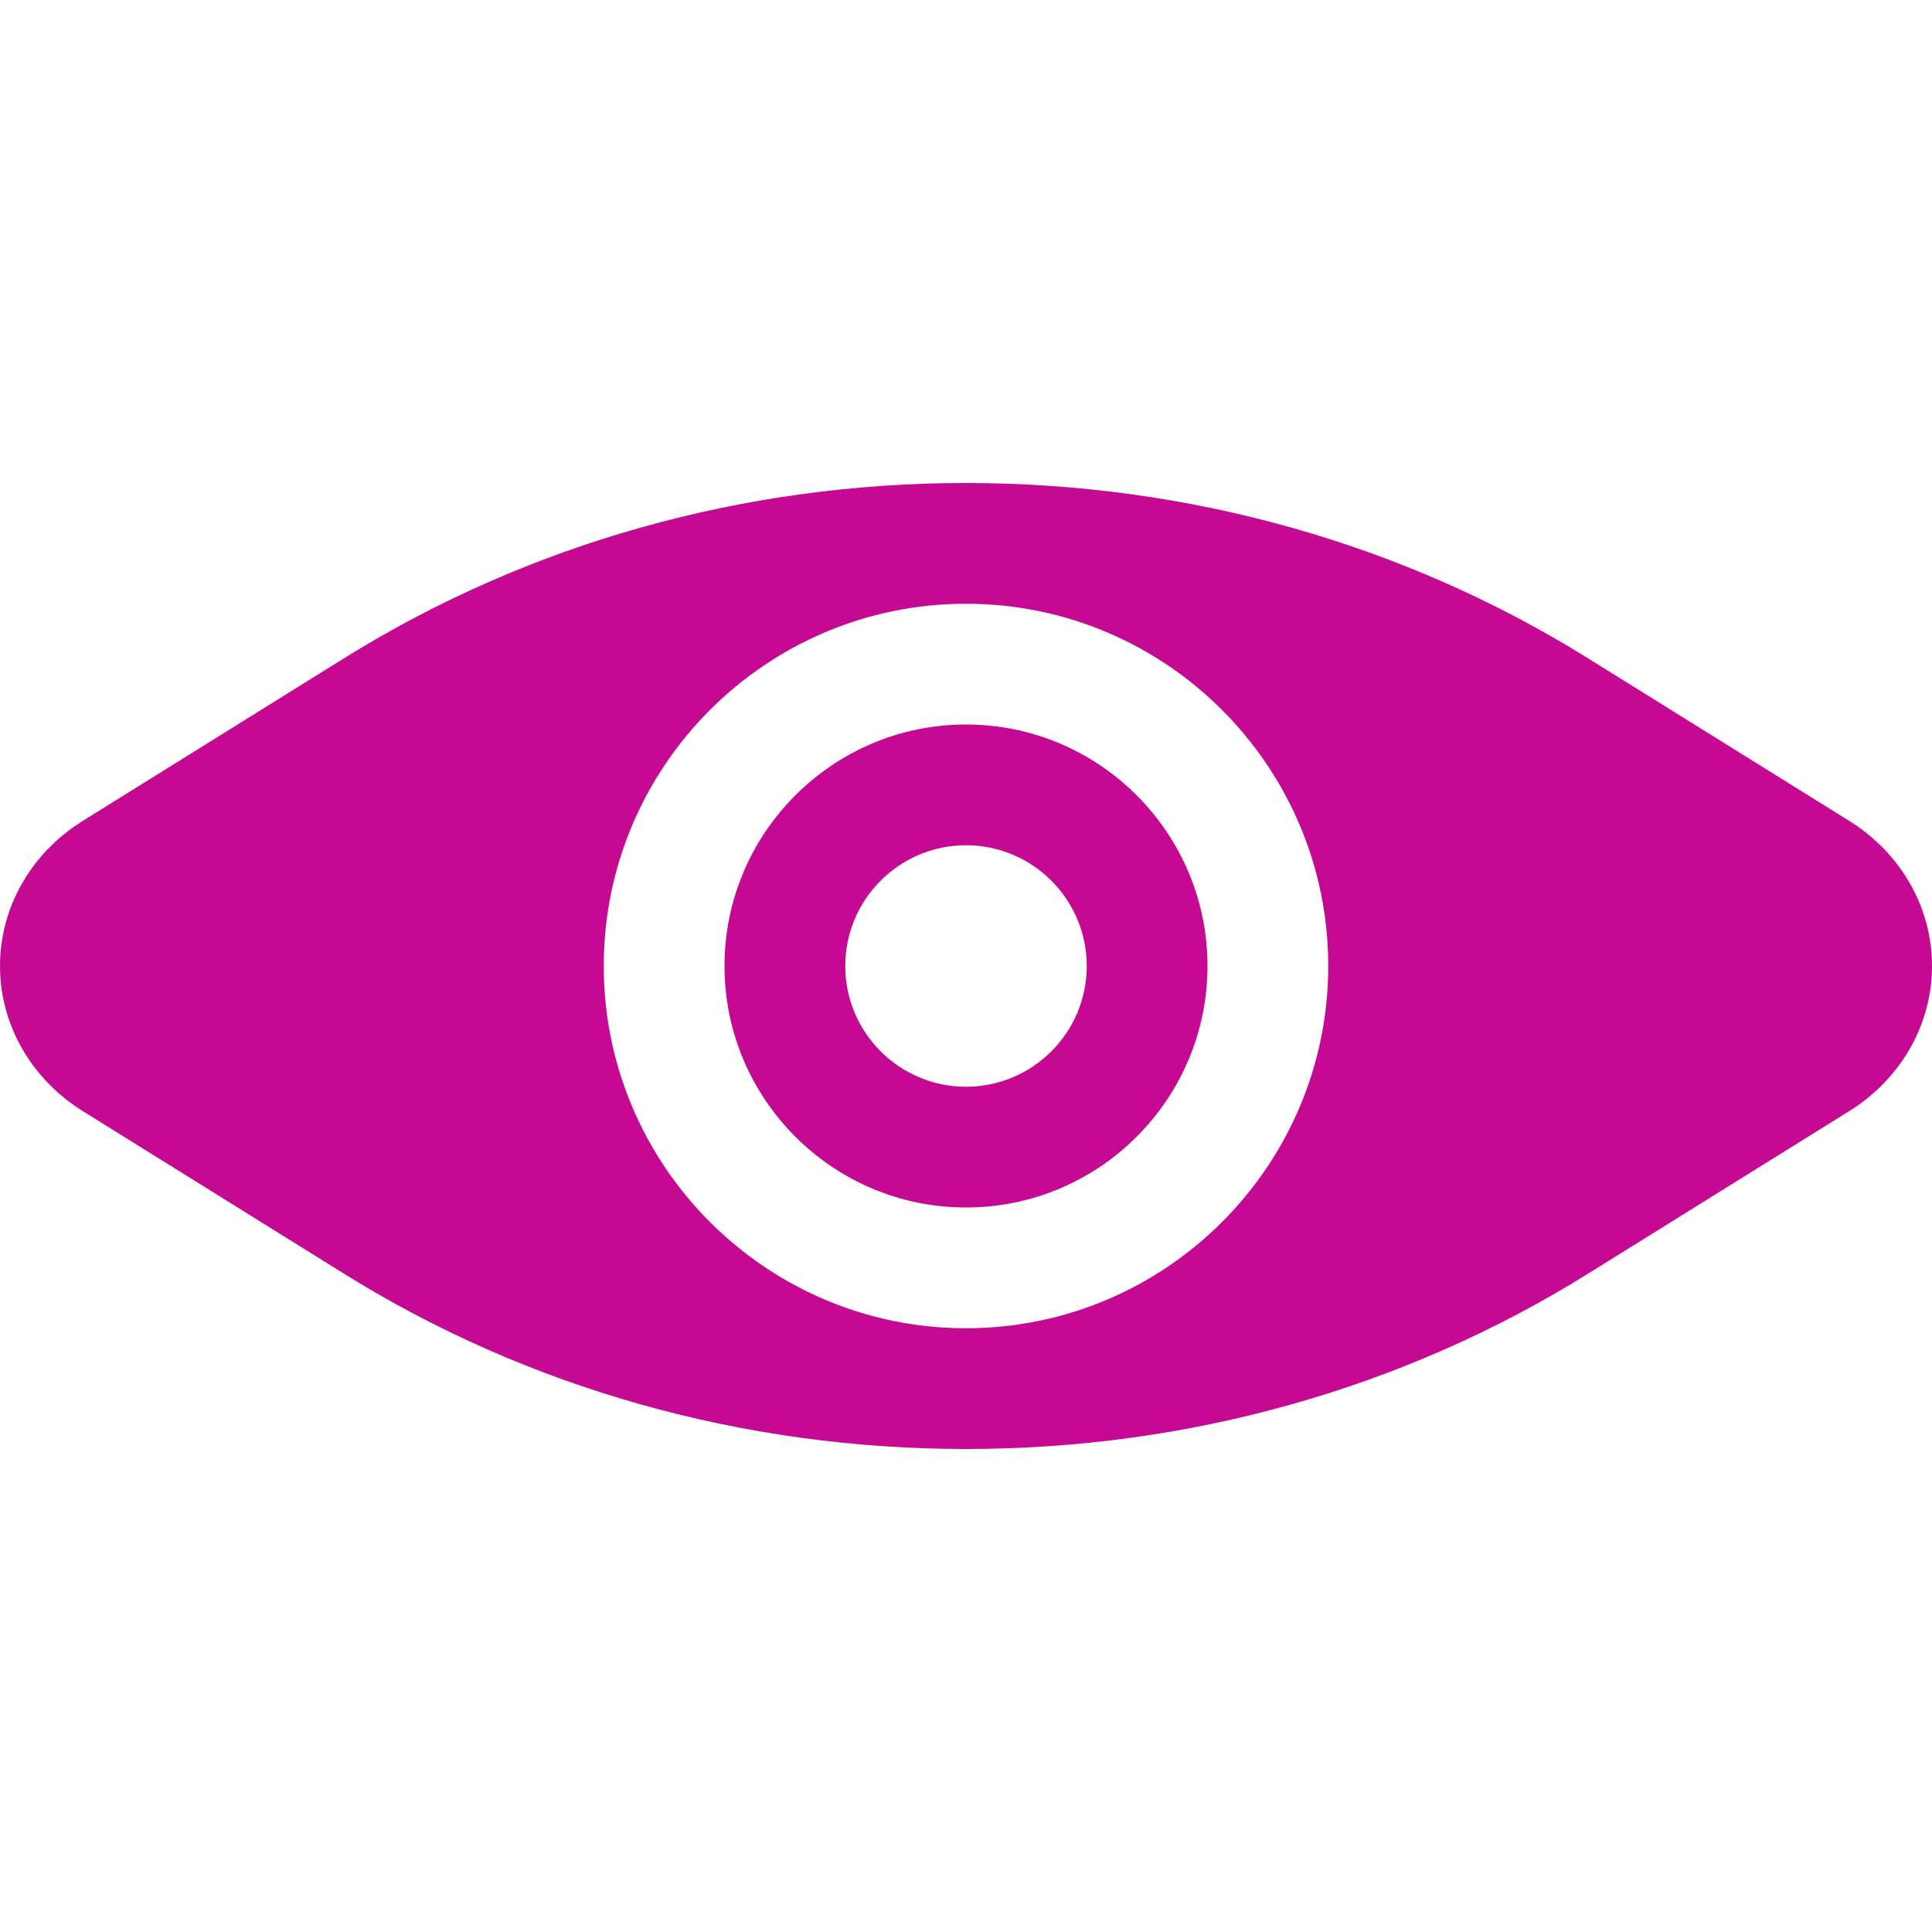
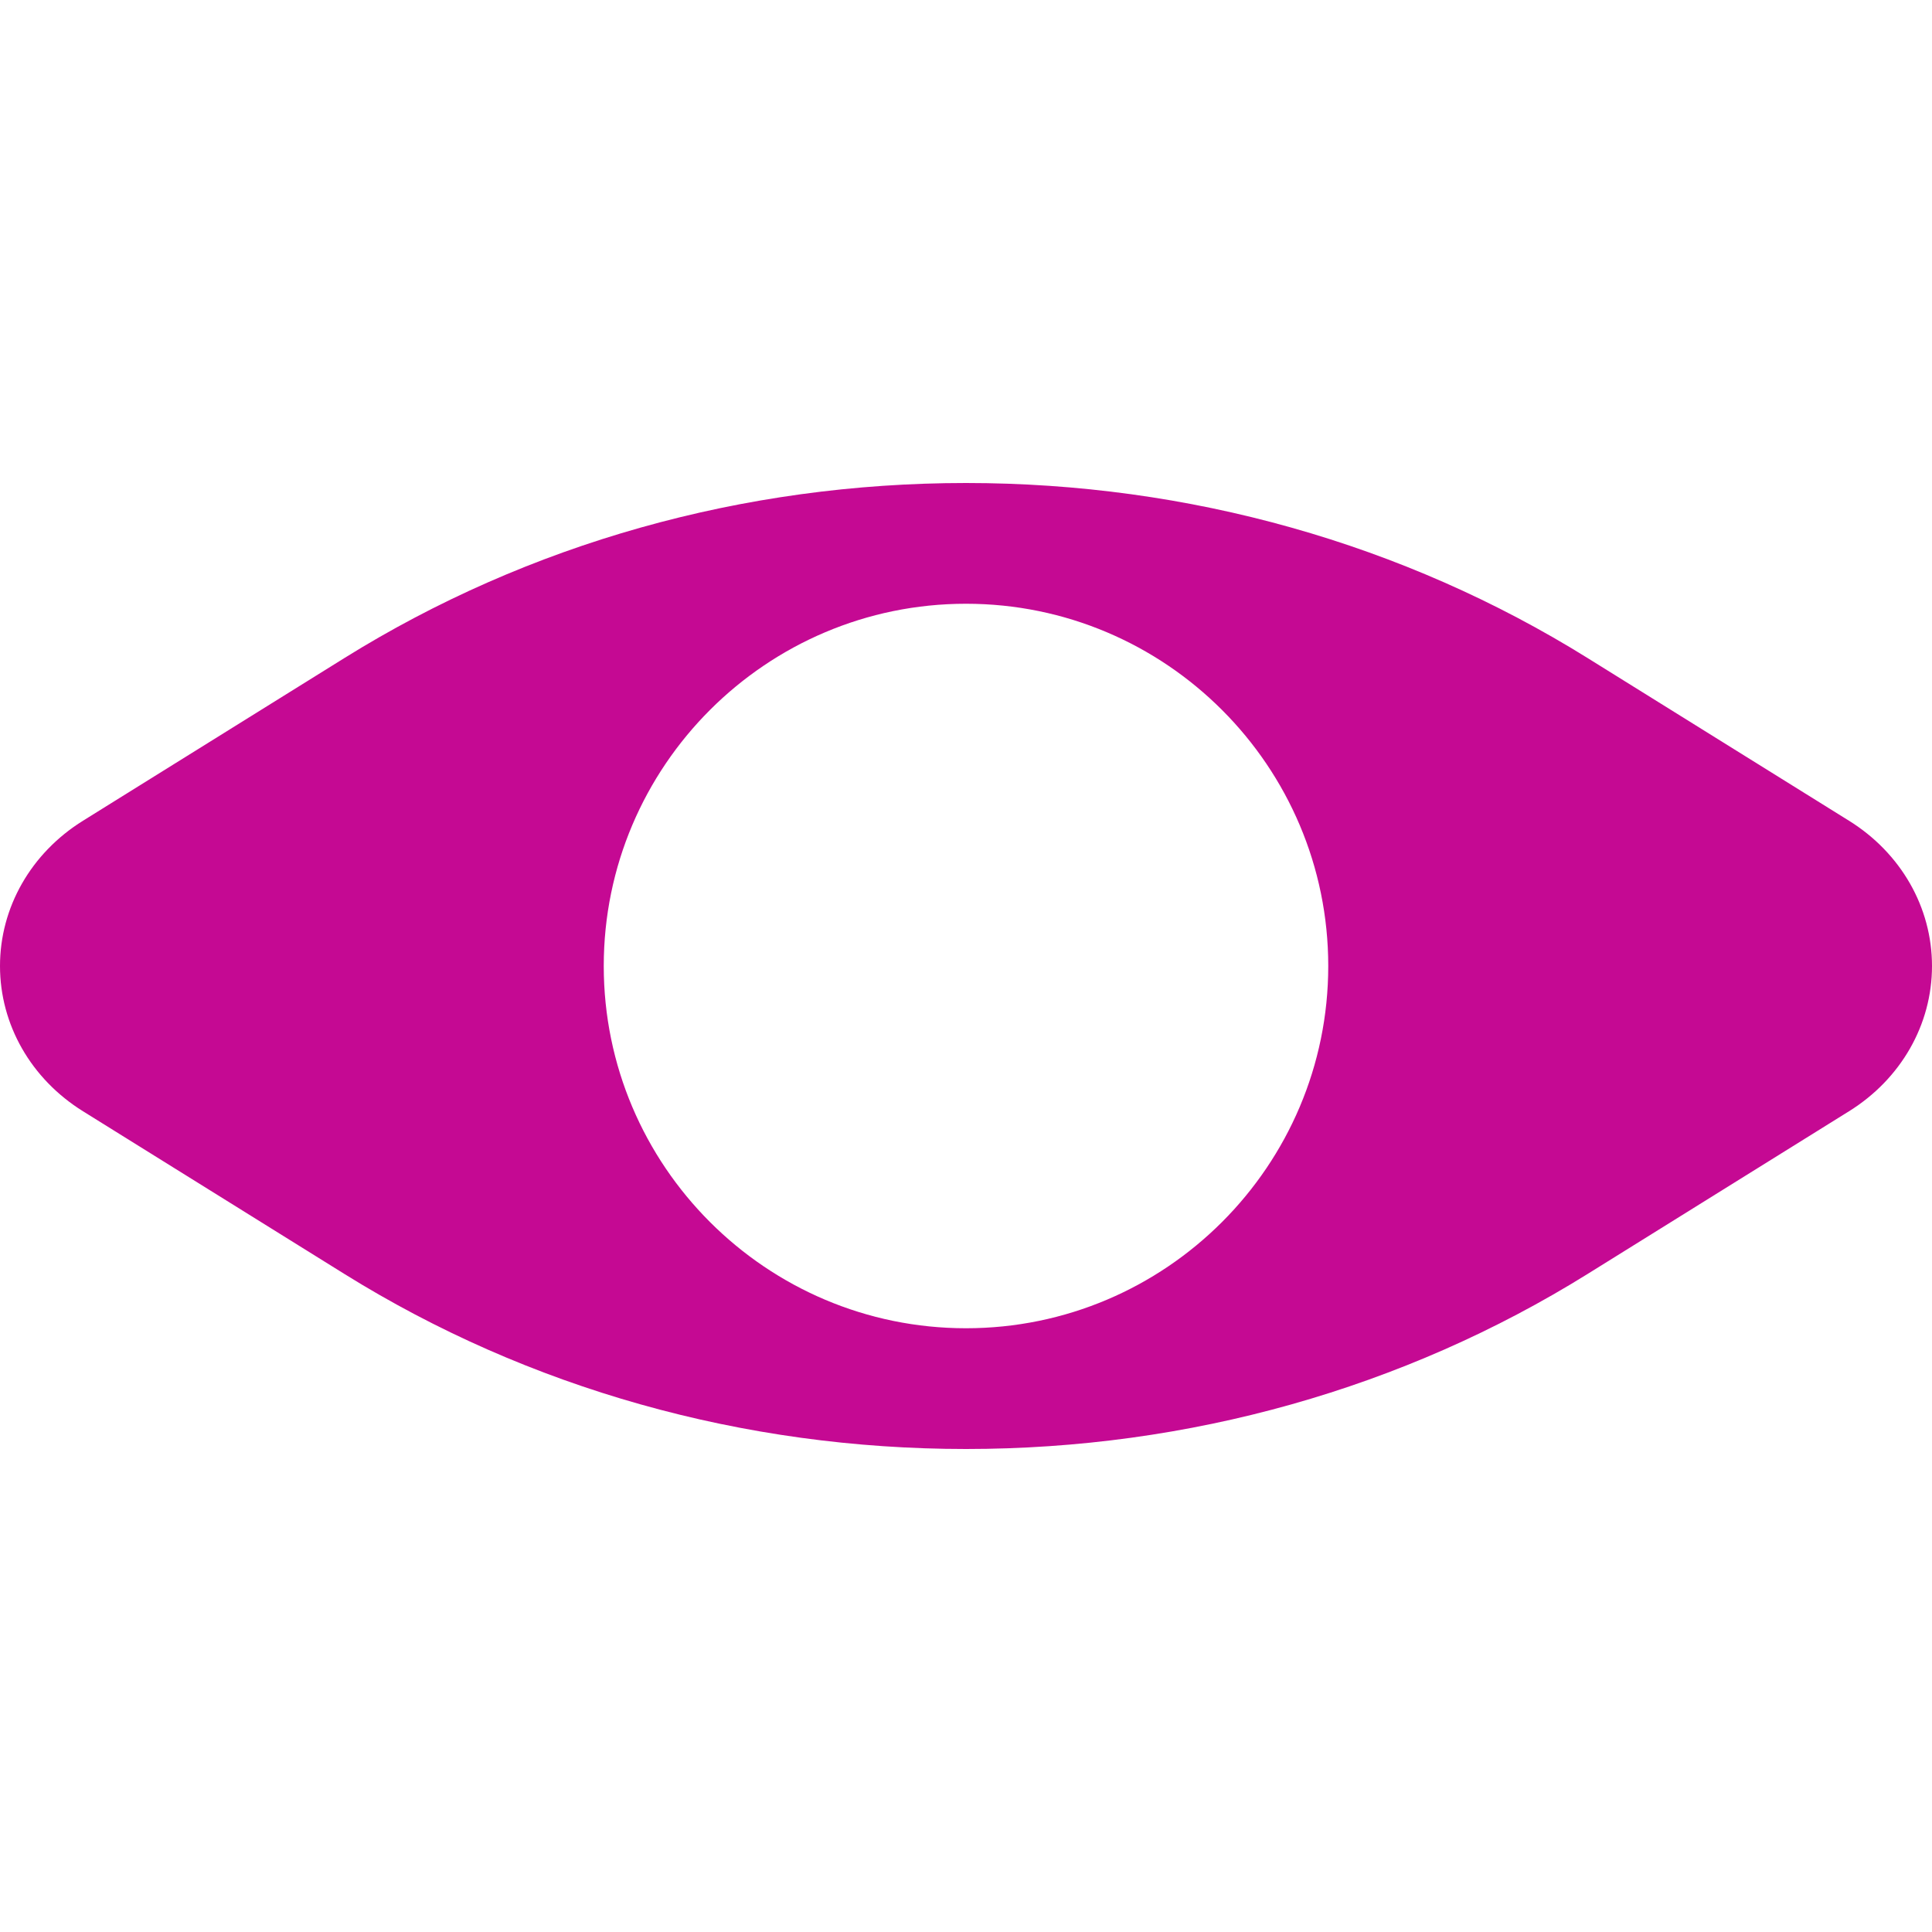
<svg xmlns="http://www.w3.org/2000/svg" id="Layer_1" height="512px" viewBox="0 0 512 512" width="512px">
  <g>
    <g>
-       <path d="m256 192c-35.29 0-64 28.71-64 64s28.71 64 64 64 64-28.71 64-64-28.71-64-64-64zm0 96c-17.645 0-32-14.355-32-32s14.355-32 32-32 32 14.355 32 32-14.355 32-32 32z" data-original="#000000" class="active-path" data-old_color="#000000" fill="#C50993" />
      <path d="m490.007 217.504-69.27-43.111c-48.764-30.351-105.73-46.393-164.737-46.393s-115.973 16.042-164.737 46.393l-69.27 43.111c-13.771 8.571-21.993 22.962-21.993 38.496s8.222 29.925 21.993 38.496l69.27 43.111c48.764 30.351 105.73 46.393 164.737 46.393s115.973-16.042 164.737-46.393l69.271-43.111c13.77-8.571 21.992-22.962 21.992-38.496s-8.222-29.925-21.993-38.496zm-234.007 134.496c-52.935 0-96-43.065-96-96s43.065-96 96-96 96 43.065 96 96-43.065 96-96 96z" data-original="#000000" class="active-path" data-old_color="#000000" fill="#C50993" />
    </g>
  </g>
</svg>